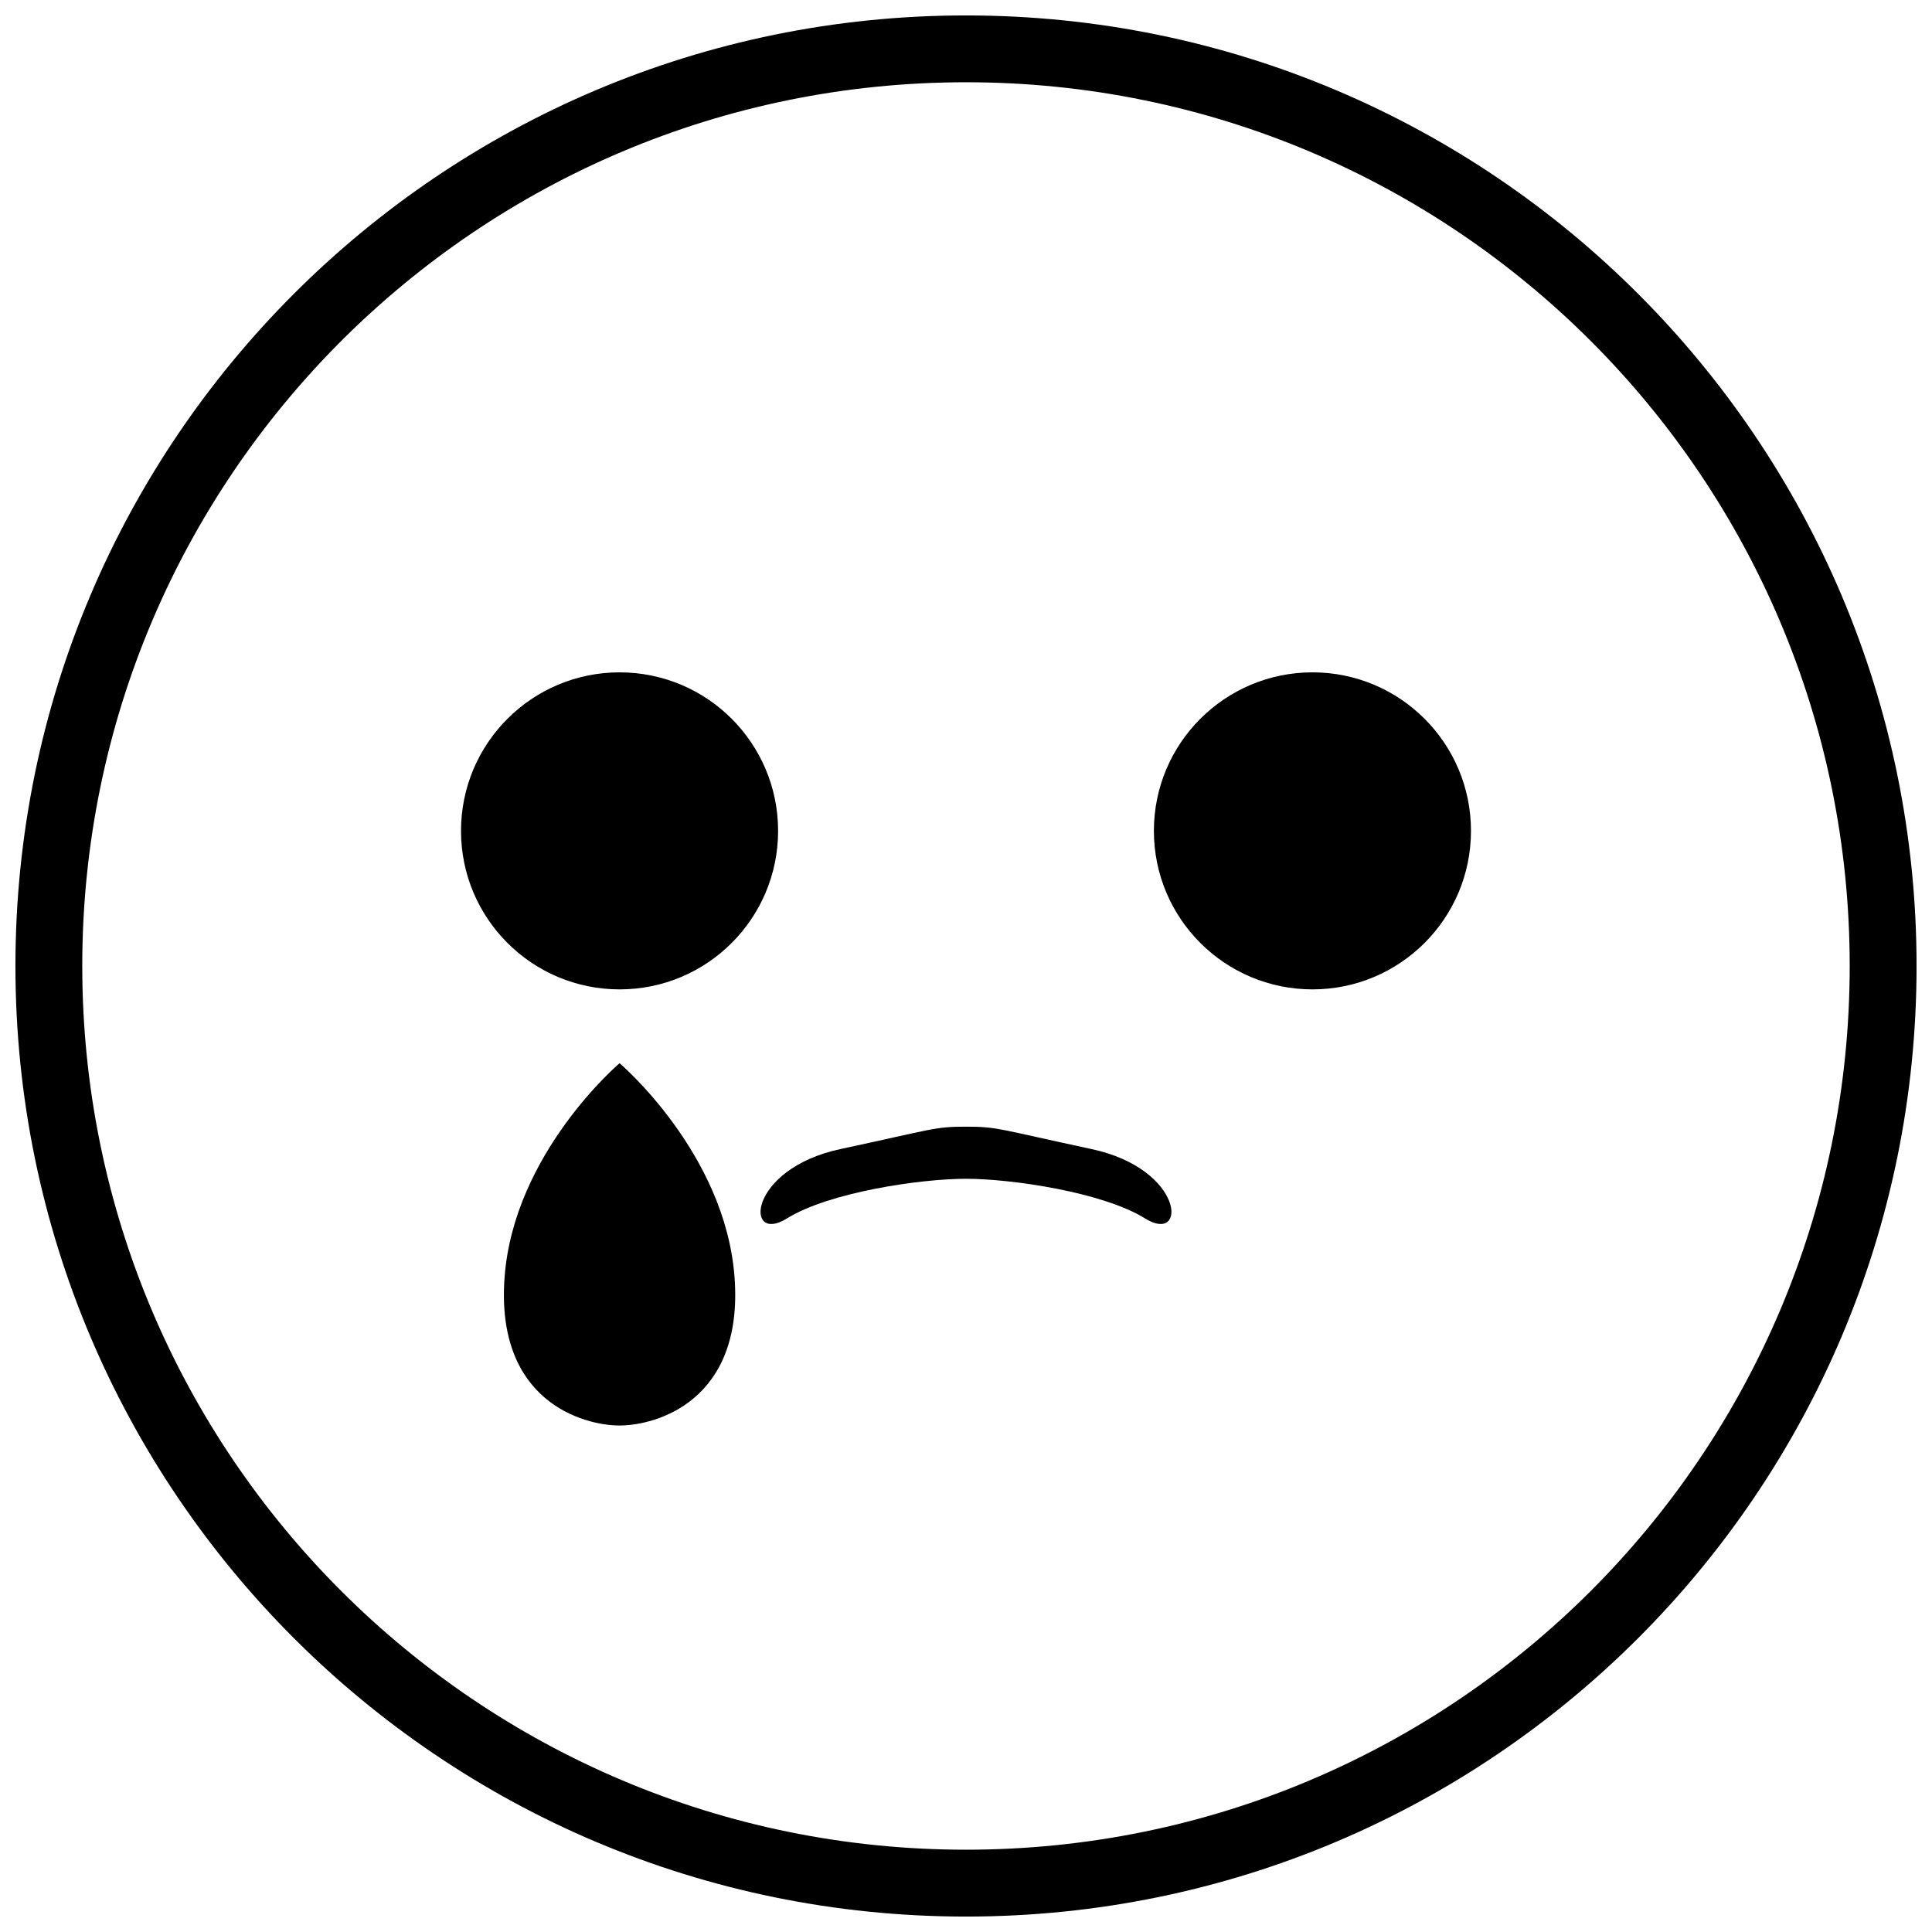
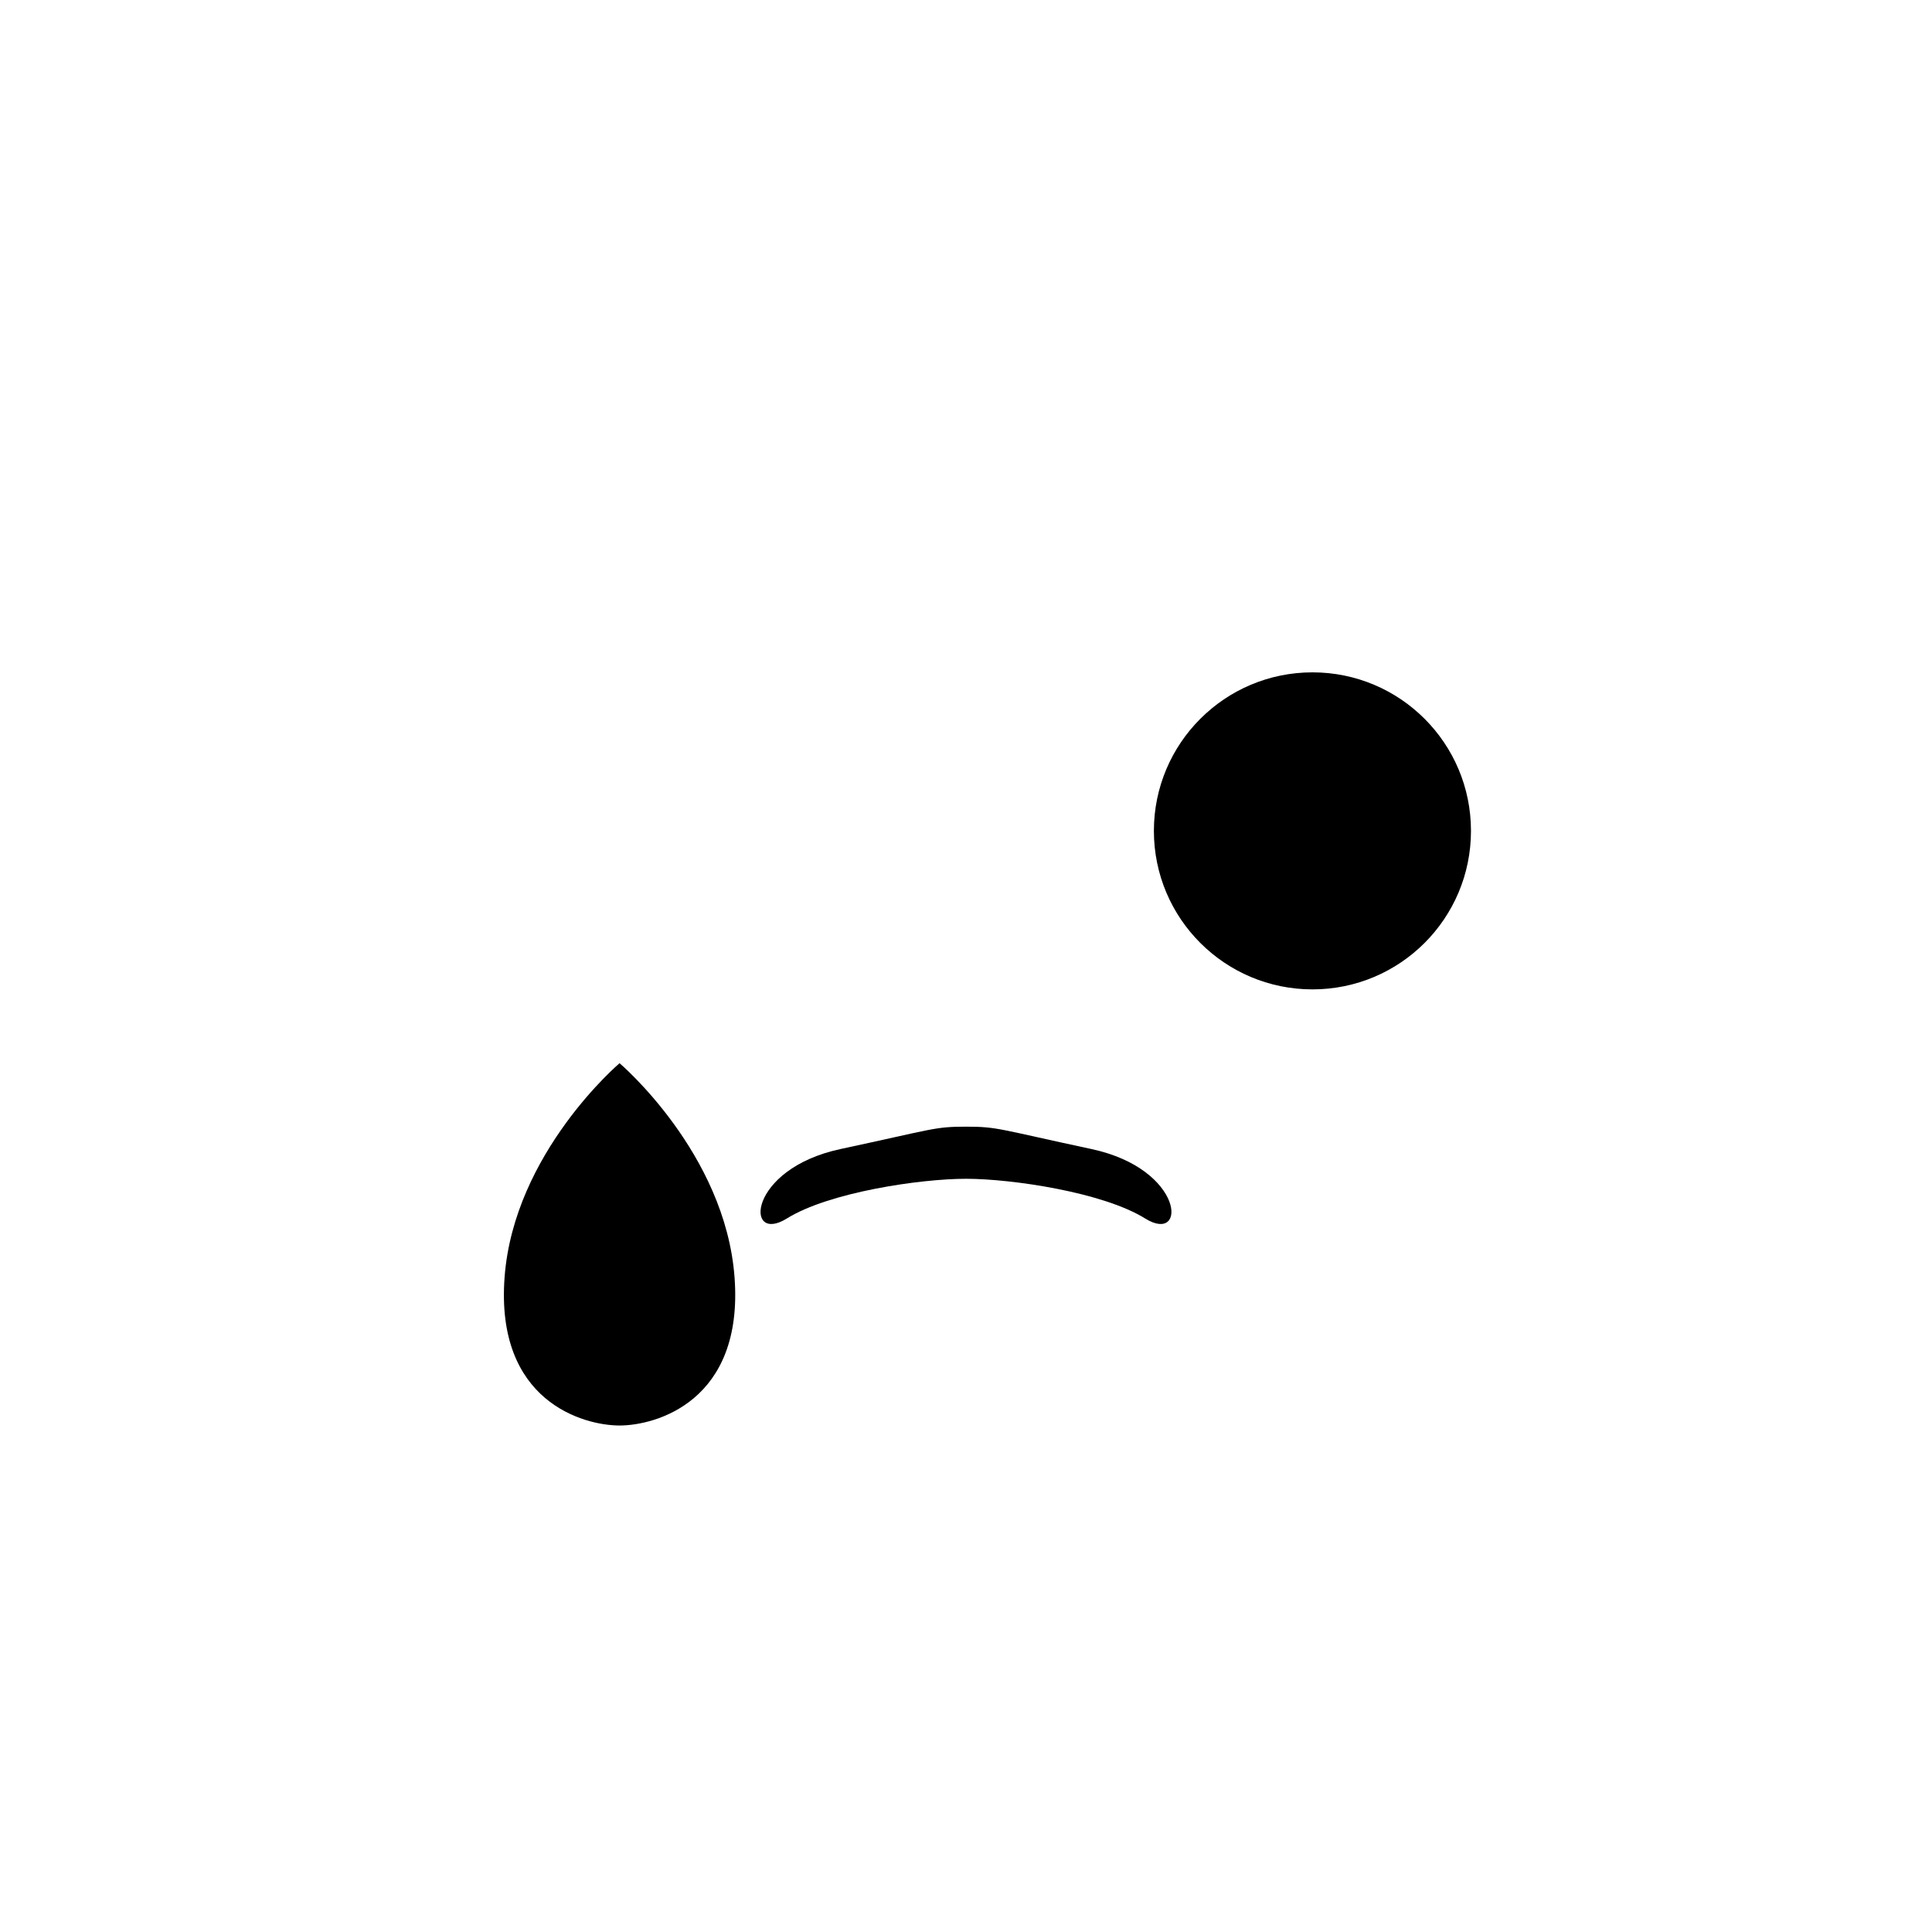
<svg xmlns="http://www.w3.org/2000/svg" width="800px" height="800px" version="1.1" viewBox="144 144 512 512">
  <defs>
    <clipPath id="a">
-       <path d="m148.09 148.09h503.81v503.81h-503.81z" />
+       <path d="m148.09 148.09h503.81h-503.81z" />
    </clipPath>
  </defs>
  <g clip-path="url(#a)">
-     <path d="m400 148.09c-139.12 0-251.91 112.78-251.91 251.91 0 139.12 112.78 251.91 251.91 251.91 139.12 0 251.91-112.78 251.91-251.91-0.004-139.12-112.79-251.91-251.91-251.91zm0 486.1c-129.34 0-234.2-104.85-234.2-234.19 0-129.34 104.85-234.2 234.2-234.2 129.34 0 234.19 104.85 234.19 234.2 0 129.34-104.85 234.19-234.19 234.19z" />
-   </g>
-   <path d="m308.2 322.18c-23.207 0-42.027 18.805-42.027 42.012s18.82 42.004 42.027 42.004 42.004-18.801 42.004-42.004c0-23.207-18.797-42.012-42.004-42.012z" />
+     </g>
  <path d="m491.82 322.18c-23.207 0-42.027 18.801-42.027 42.012 0 23.207 18.82 42.004 42.027 42.004 23.207 0 42.004-18.801 42.004-42.004 0.004-23.207-18.797-42.012-42.004-42.012z" />
  <path d="m338.66 482.45c-2.481-32.949-30.469-56.688-30.469-56.688s-27.988 23.738-30.469 56.688c-2.481 32.949 20.902 39.324 30.469 39.324s32.949-6.379 30.469-39.324z" />
  <path d="m447.49 466.92c-11.195-6.973-35.402-10.531-47.492-10.531-12.094 0-36.297 3.559-47.492 10.531-11.195 6.977-10.516-13.113 14.246-18.414 24.766-5.301 24.824-5.926 33.246-5.926s8.48 0.629 33.246 5.93c24.762 5.297 25.438 25.387 14.246 18.41z" />
</svg>